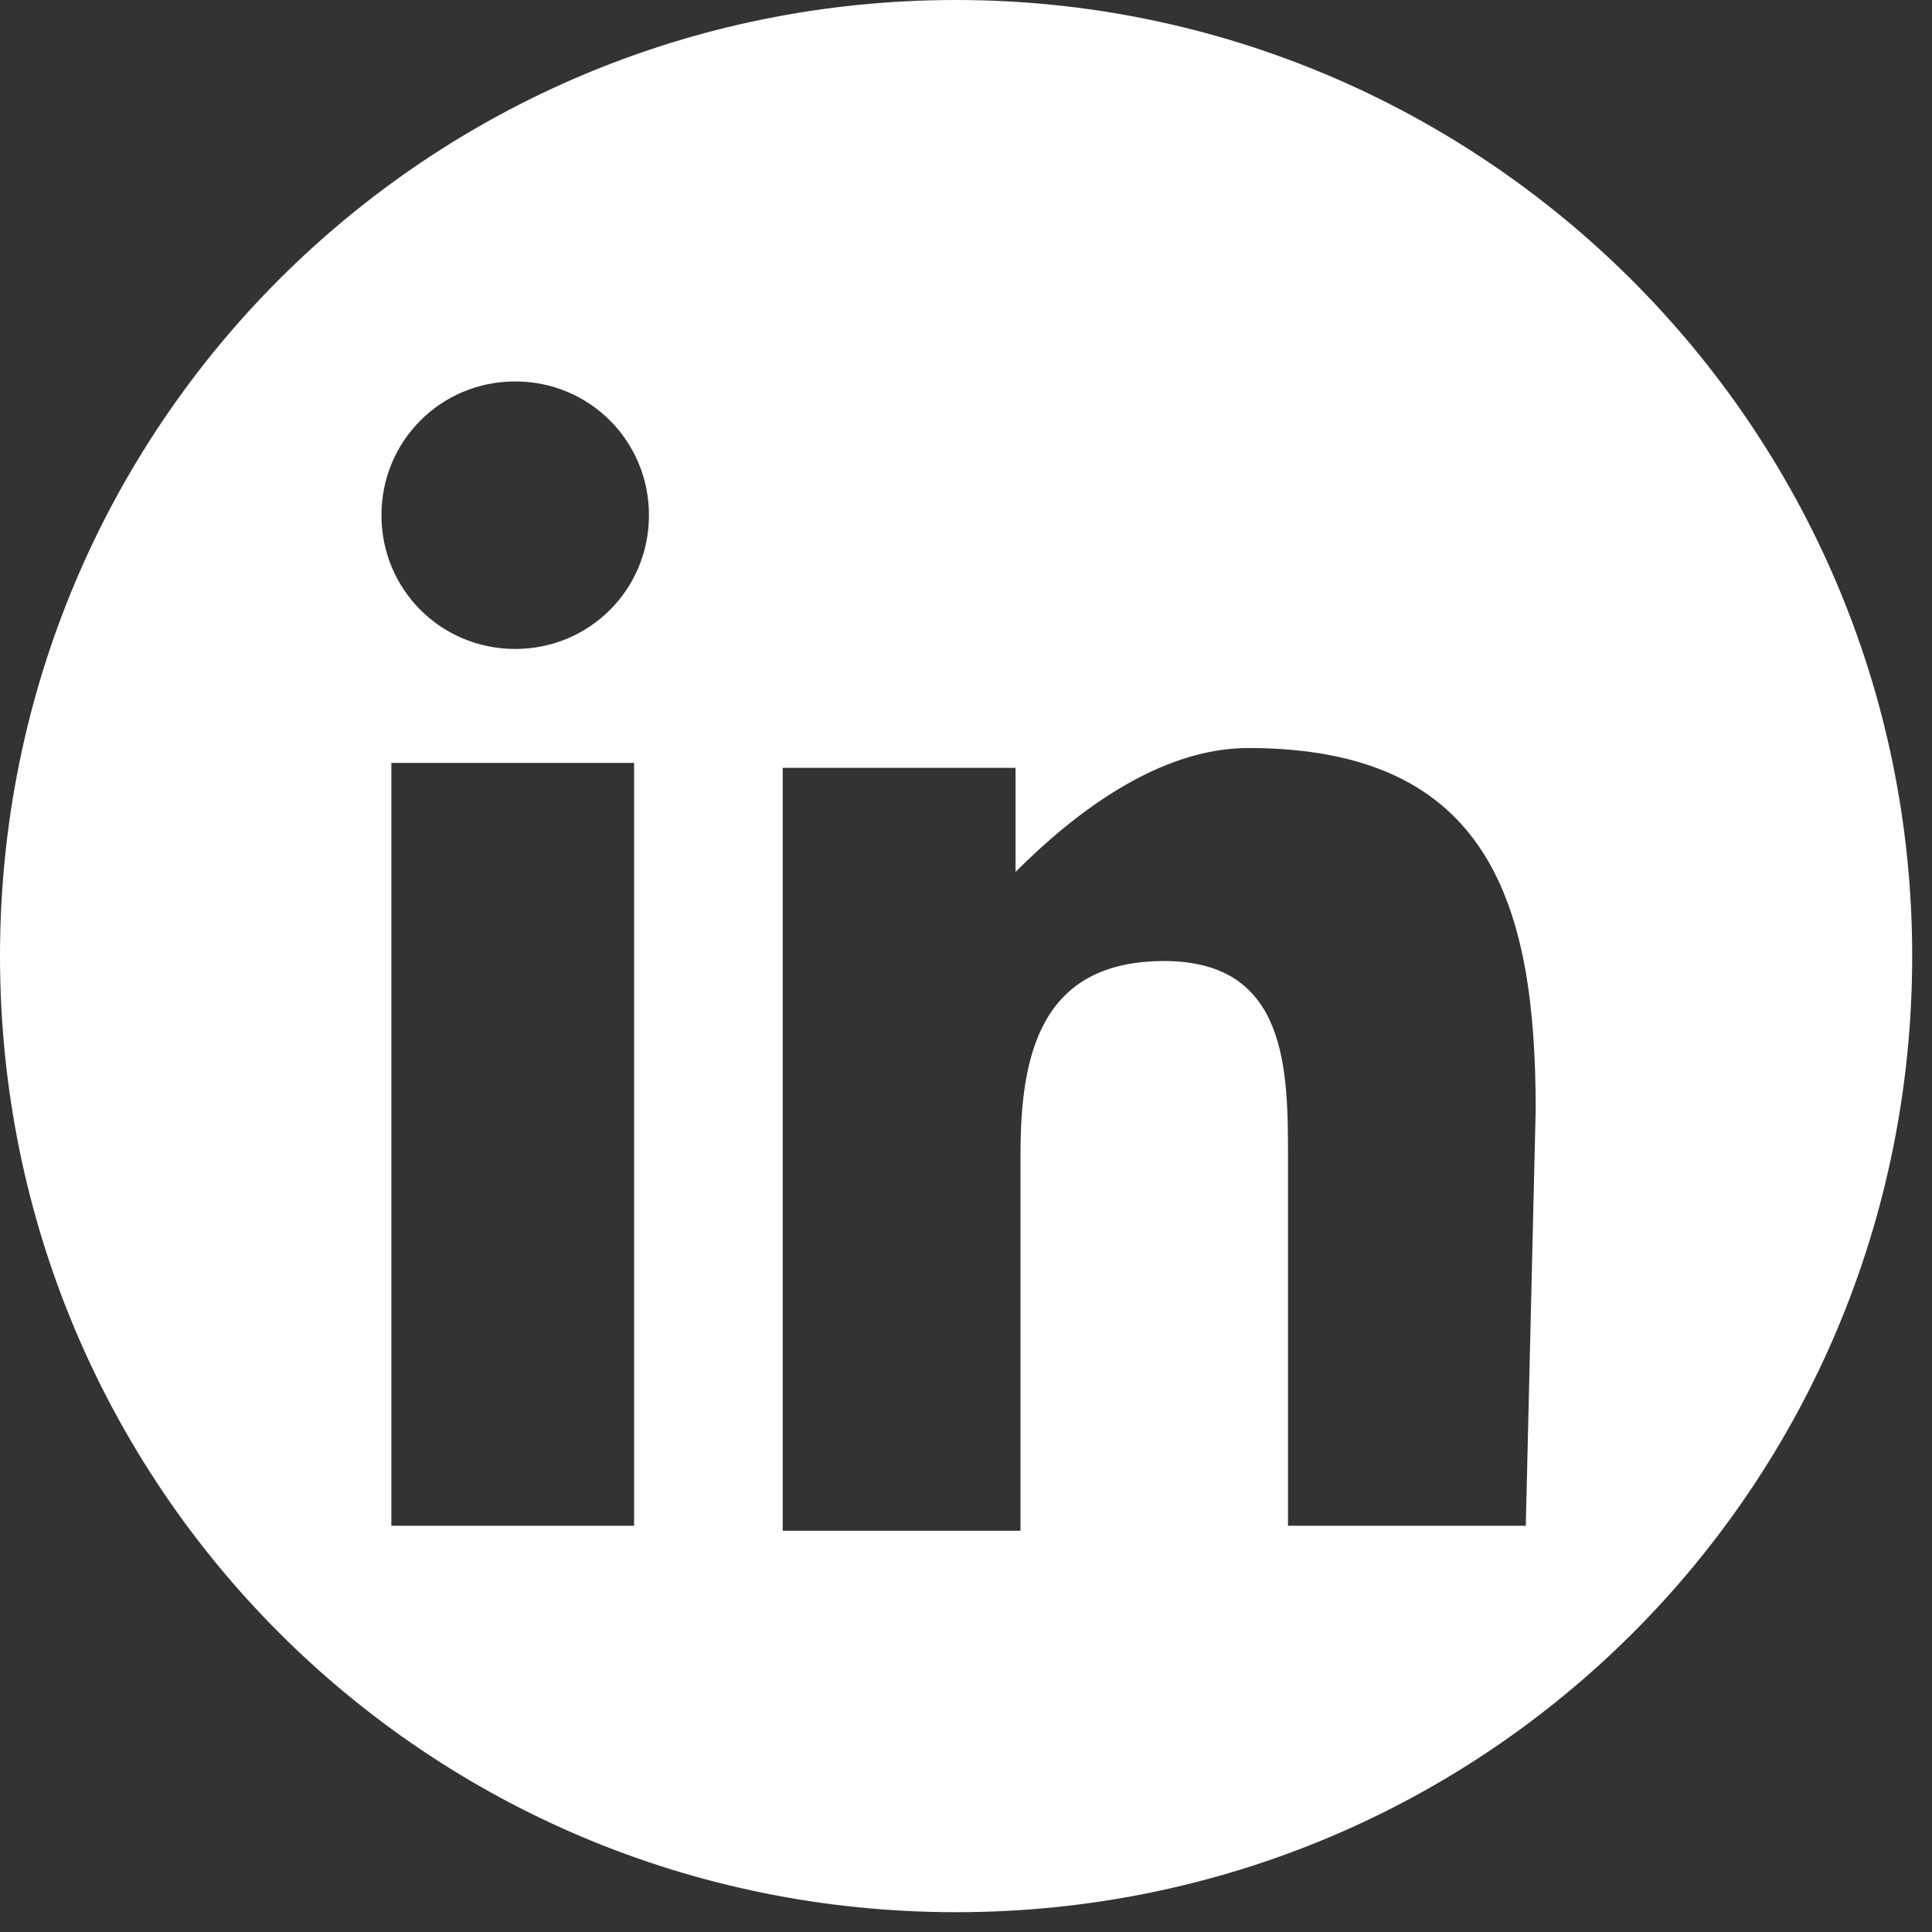
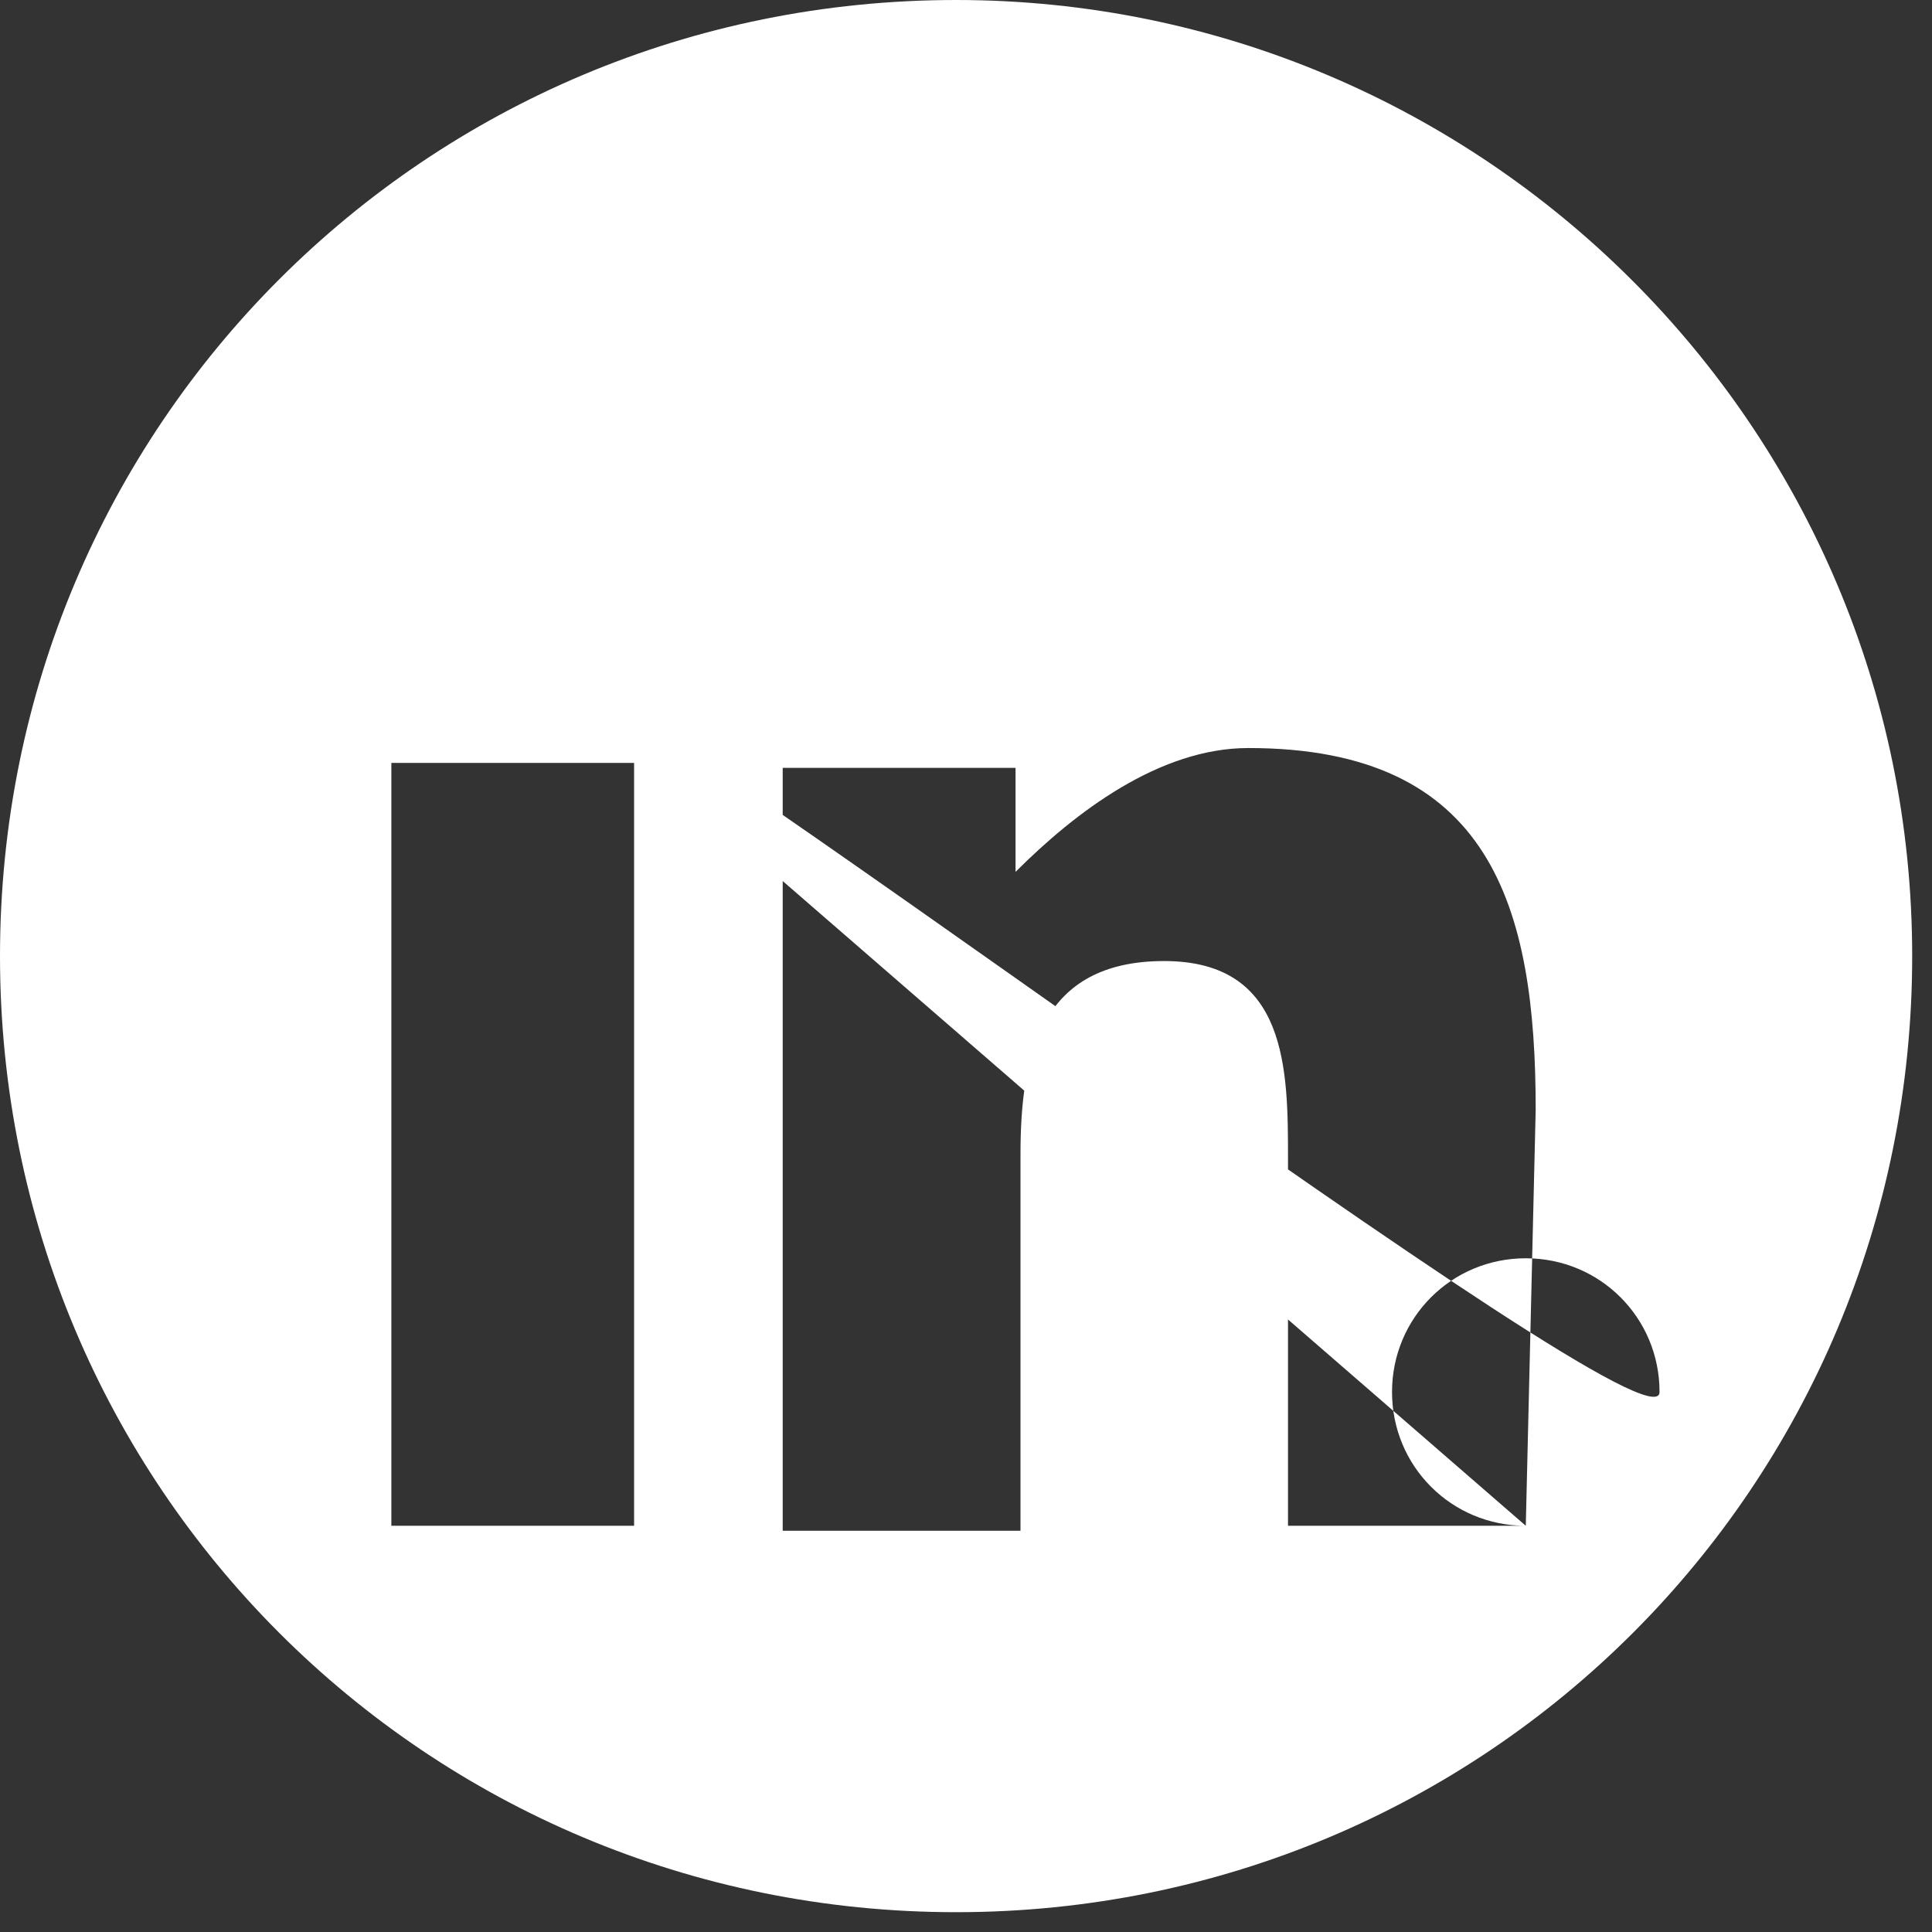
<svg xmlns="http://www.w3.org/2000/svg" version="1.1" id="Ebene_1" x="0px" y="0px" viewBox="0 0 39 39" style="enable-background:new 0 0 39 39;" xml:space="preserve">
  <rect x="0" y="0" width="39" height="39" fill="#333333" stroke="none" />
  <style type="text/css">
	.st0{fill:#FFFFFF;}
</style>
  <g>
-     <path class="st0" d="M30.8,30.8H26v-7.4c0-1.8,0-4-2.5-4c-2.5,0-2.9,1.9-2.9,3.9v7.6h-4.8V15.5h4.7v2.1c1.2-1.2,2.9-2.5,4.7-2.5   c4.9,0,5.8,3.2,5.8,7.3L30.8,30.8z M10.4,13.1c-1.5,0-2.7-1.2-2.7-2.7s1.2-2.7,2.7-2.7c1.5,0,2.7,1.2,2.7,2.7S11.9,13.1,10.4,13.1    M12.9,30.8H7.9V15.4h4.9V30.8z M19.3,0C8.6,0,0,8.6,0,19.3c0,10.7,8.6,19.3,19.3,19.3s19.3-8.6,19.3-19.3C38.6,8.6,29.9,0,19.3,0" />
+     <path class="st0" d="M30.8,30.8H26v-7.4c0-1.8,0-4-2.5-4c-2.5,0-2.9,1.9-2.9,3.9v7.6h-4.8V15.5h4.7v2.1c1.2-1.2,2.9-2.5,4.7-2.5   c4.9,0,5.8,3.2,5.8,7.3L30.8,30.8z c-1.5,0-2.7-1.2-2.7-2.7s1.2-2.7,2.7-2.7c1.5,0,2.7,1.2,2.7,2.7S11.9,13.1,10.4,13.1    M12.9,30.8H7.9V15.4h4.9V30.8z M19.3,0C8.6,0,0,8.6,0,19.3c0,10.7,8.6,19.3,19.3,19.3s19.3-8.6,19.3-19.3C38.6,8.6,29.9,0,19.3,0" />
  </g>
  <g>
</g>
  <g>
</g>
  <g>
</g>
  <g>
</g>
  <g>
</g>
  <g>
</g>
  <g>
</g>
  <g>
</g>
  <g>
</g>
  <g>
</g>
  <g>
</g>
  <g>
</g>
  <g>
</g>
  <g>
</g>
  <g>
</g>
</svg>